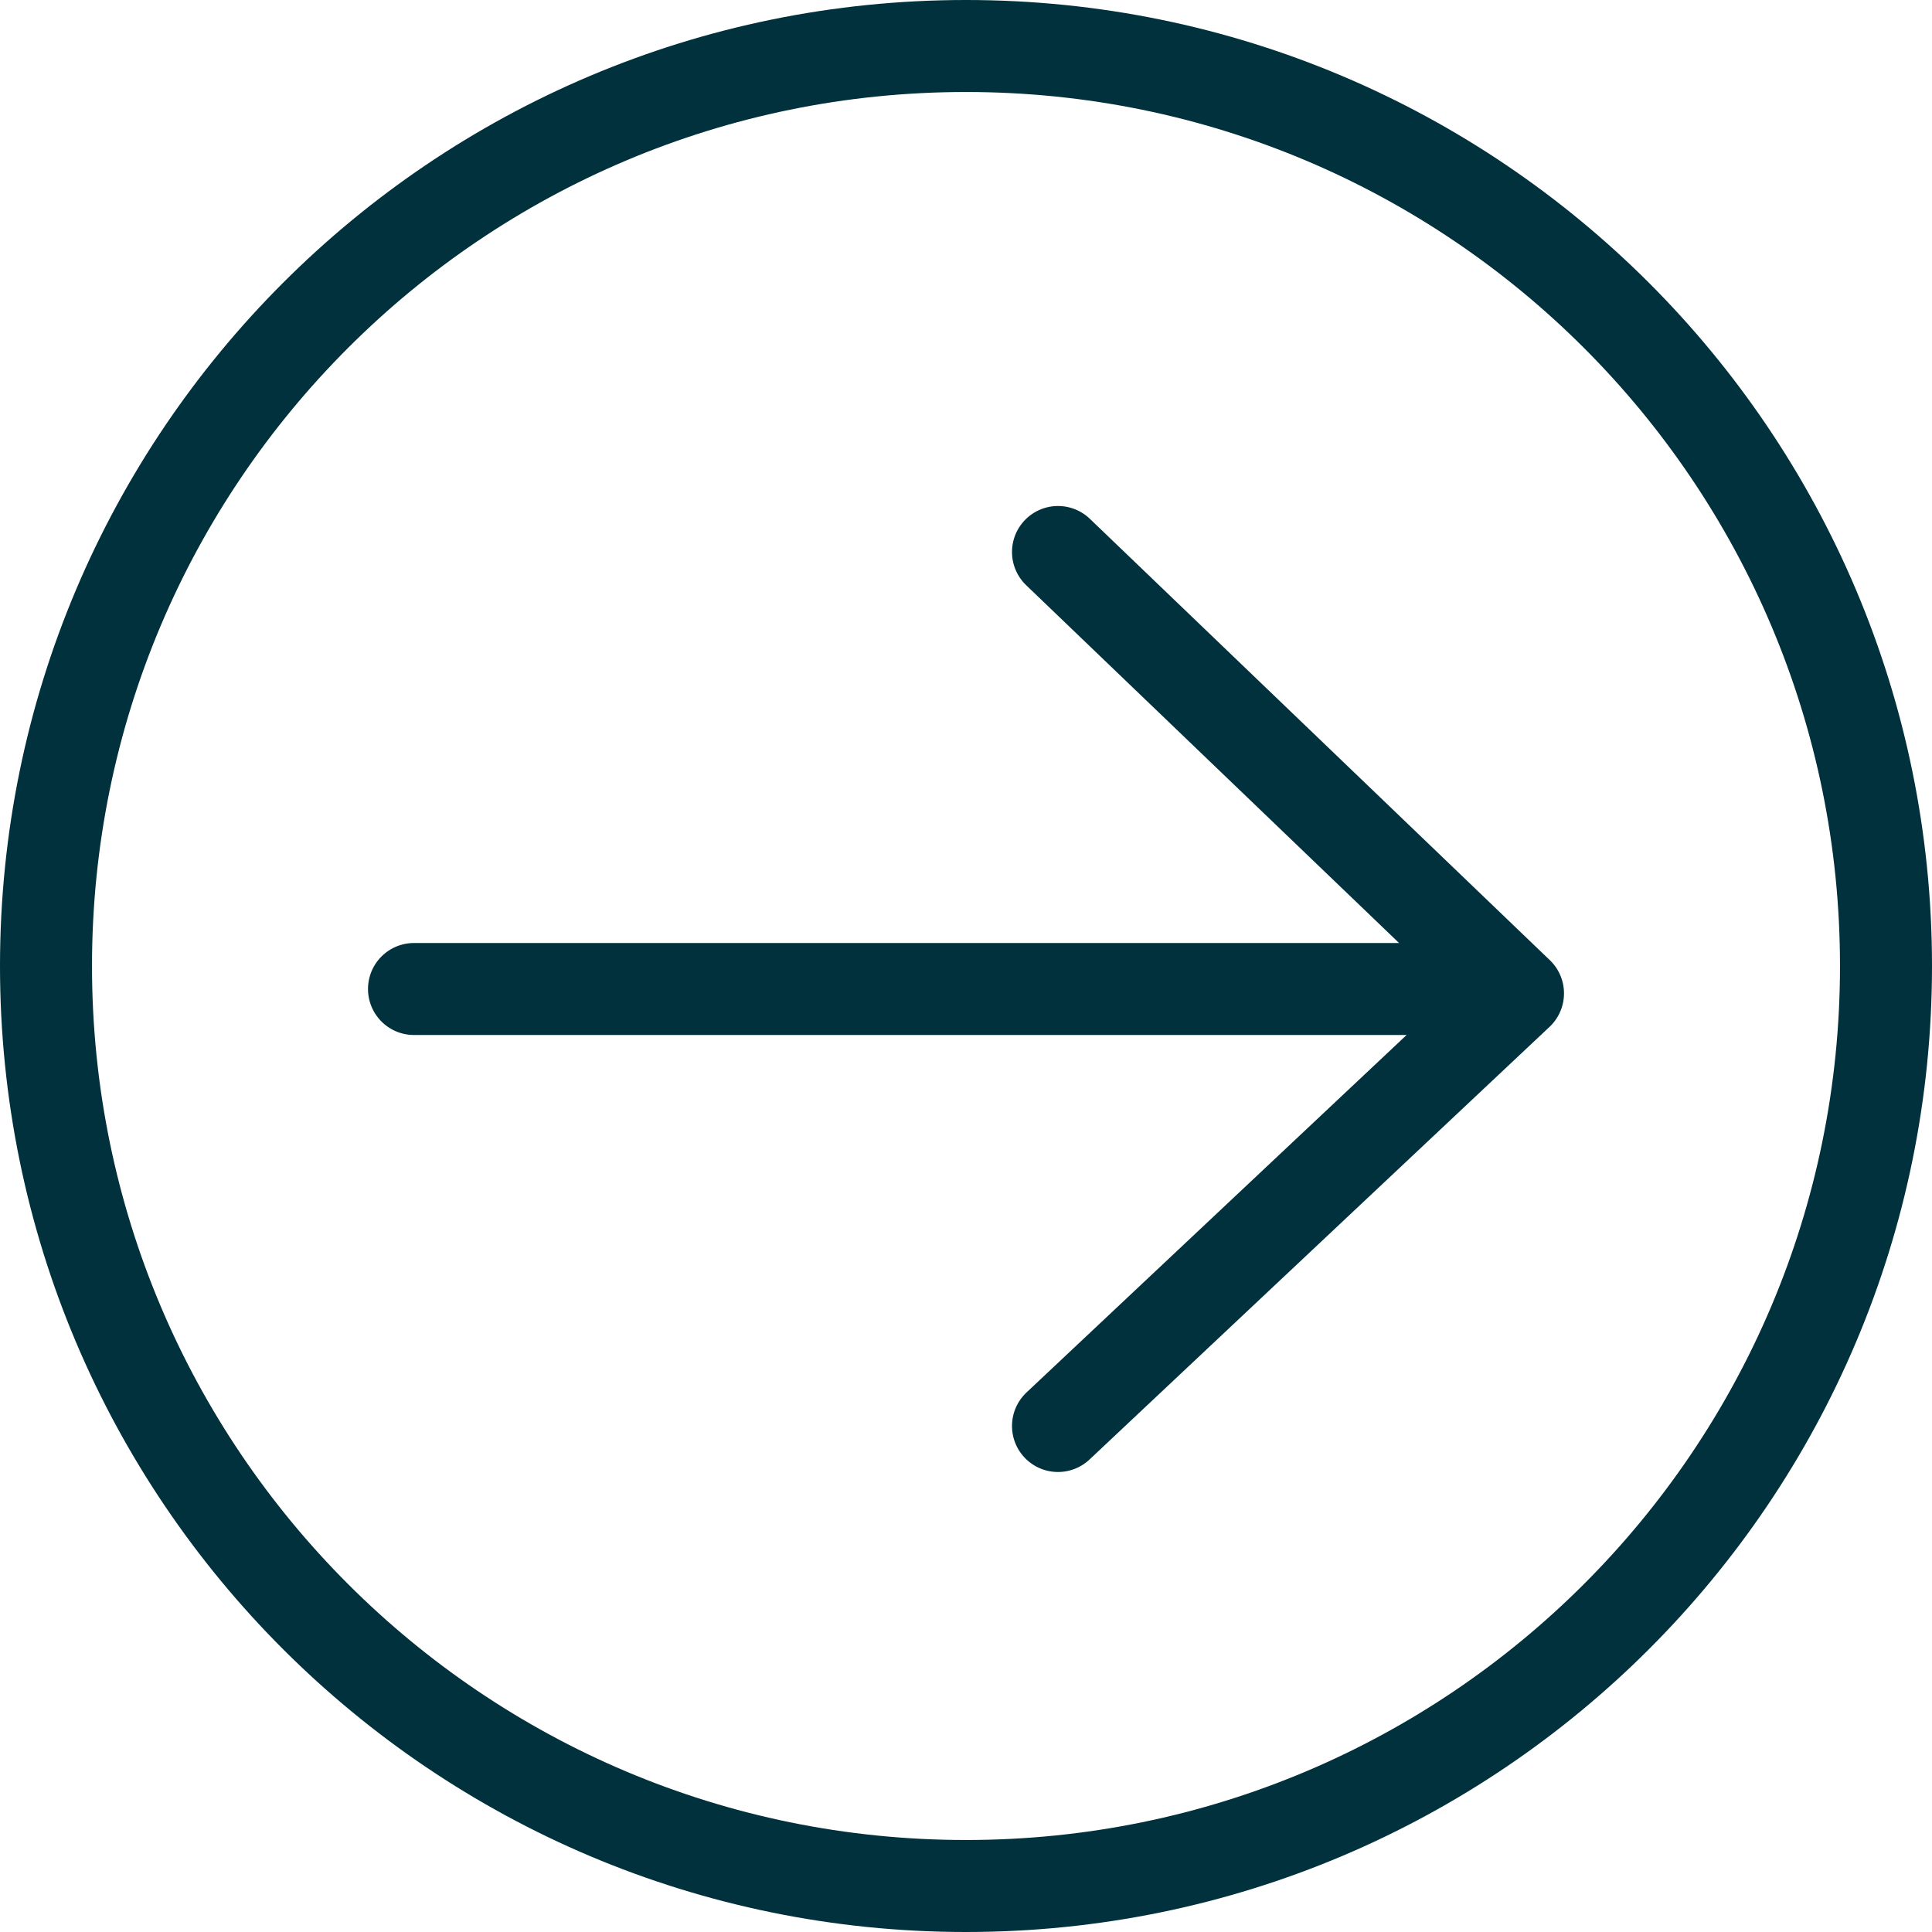
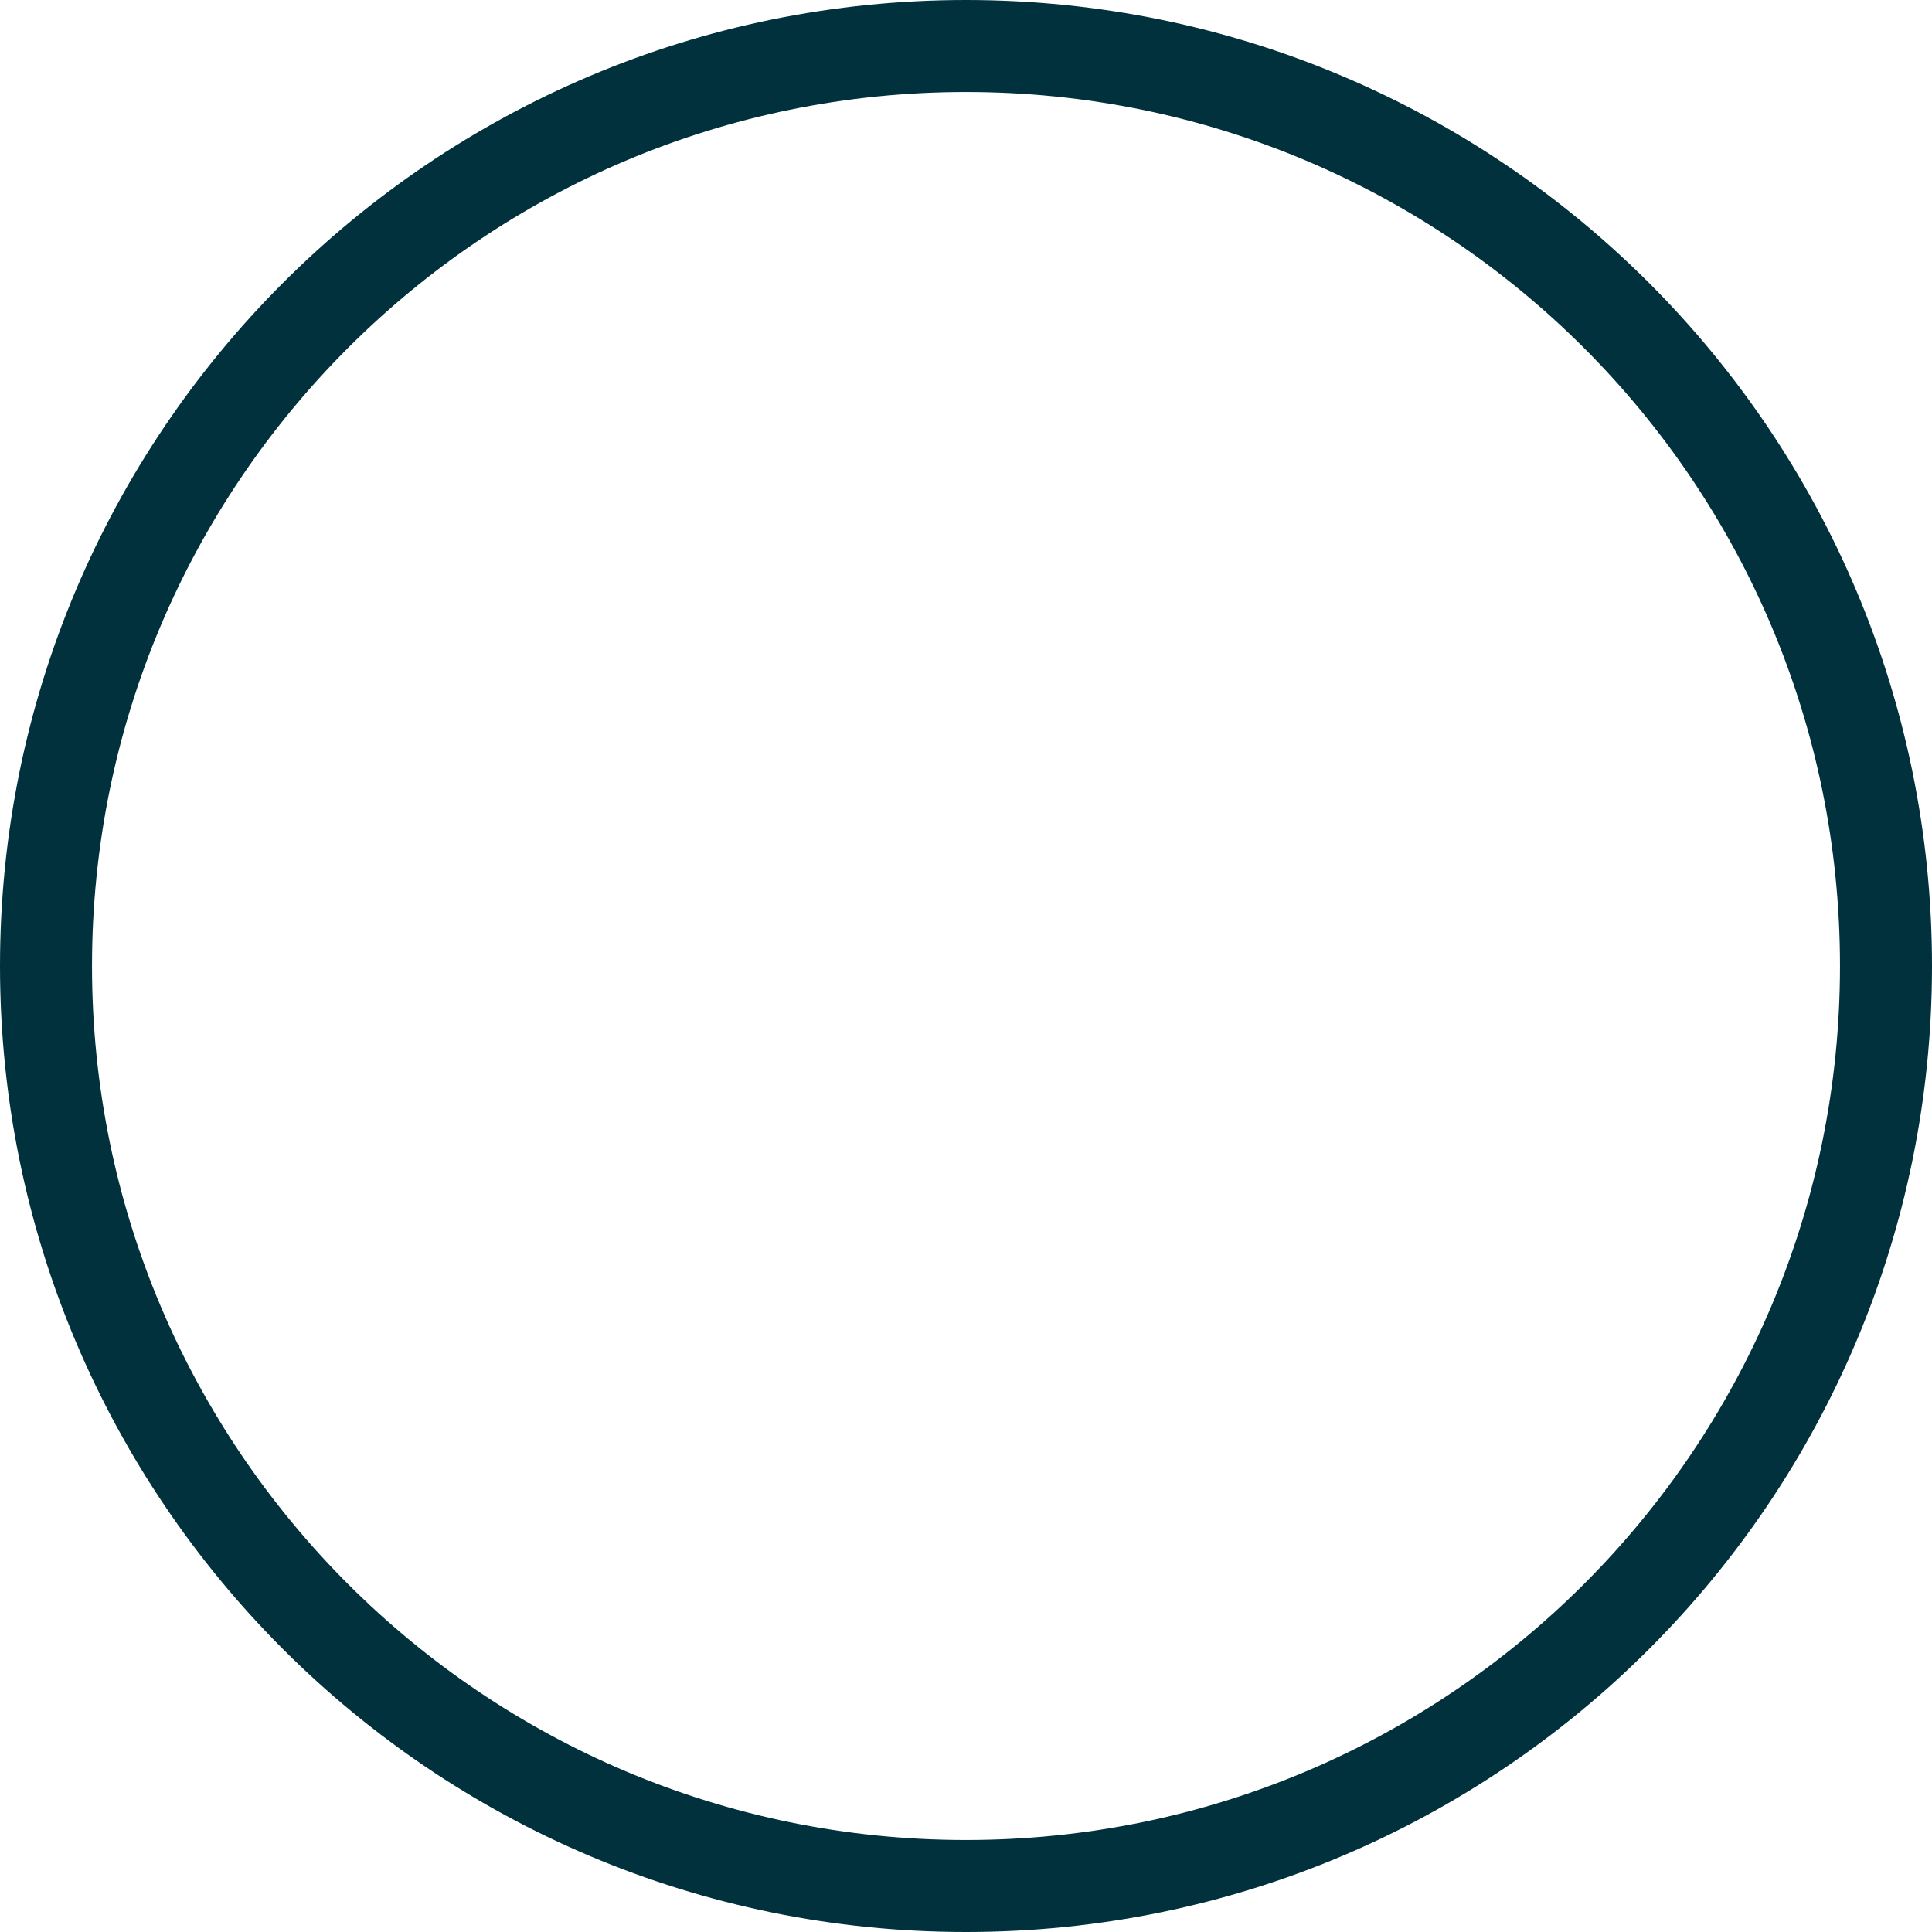
<svg xmlns="http://www.w3.org/2000/svg" width="42" height="42" viewBox="0 0 42 42">
  <g stroke="#00313C" stroke-width="2" fill="none" fill-rule="evenodd">
    <path d="M21 41c11.046 0 20-8.954 20-20S32.046 1 21 1 1 9.954 1 21s8.954 20 20 20z" />
-     <path stroke-linecap="round" stroke-linejoin="round" d="M32 21.5H9M23 31l10-9.405L23 12" />
  </g>
</svg>